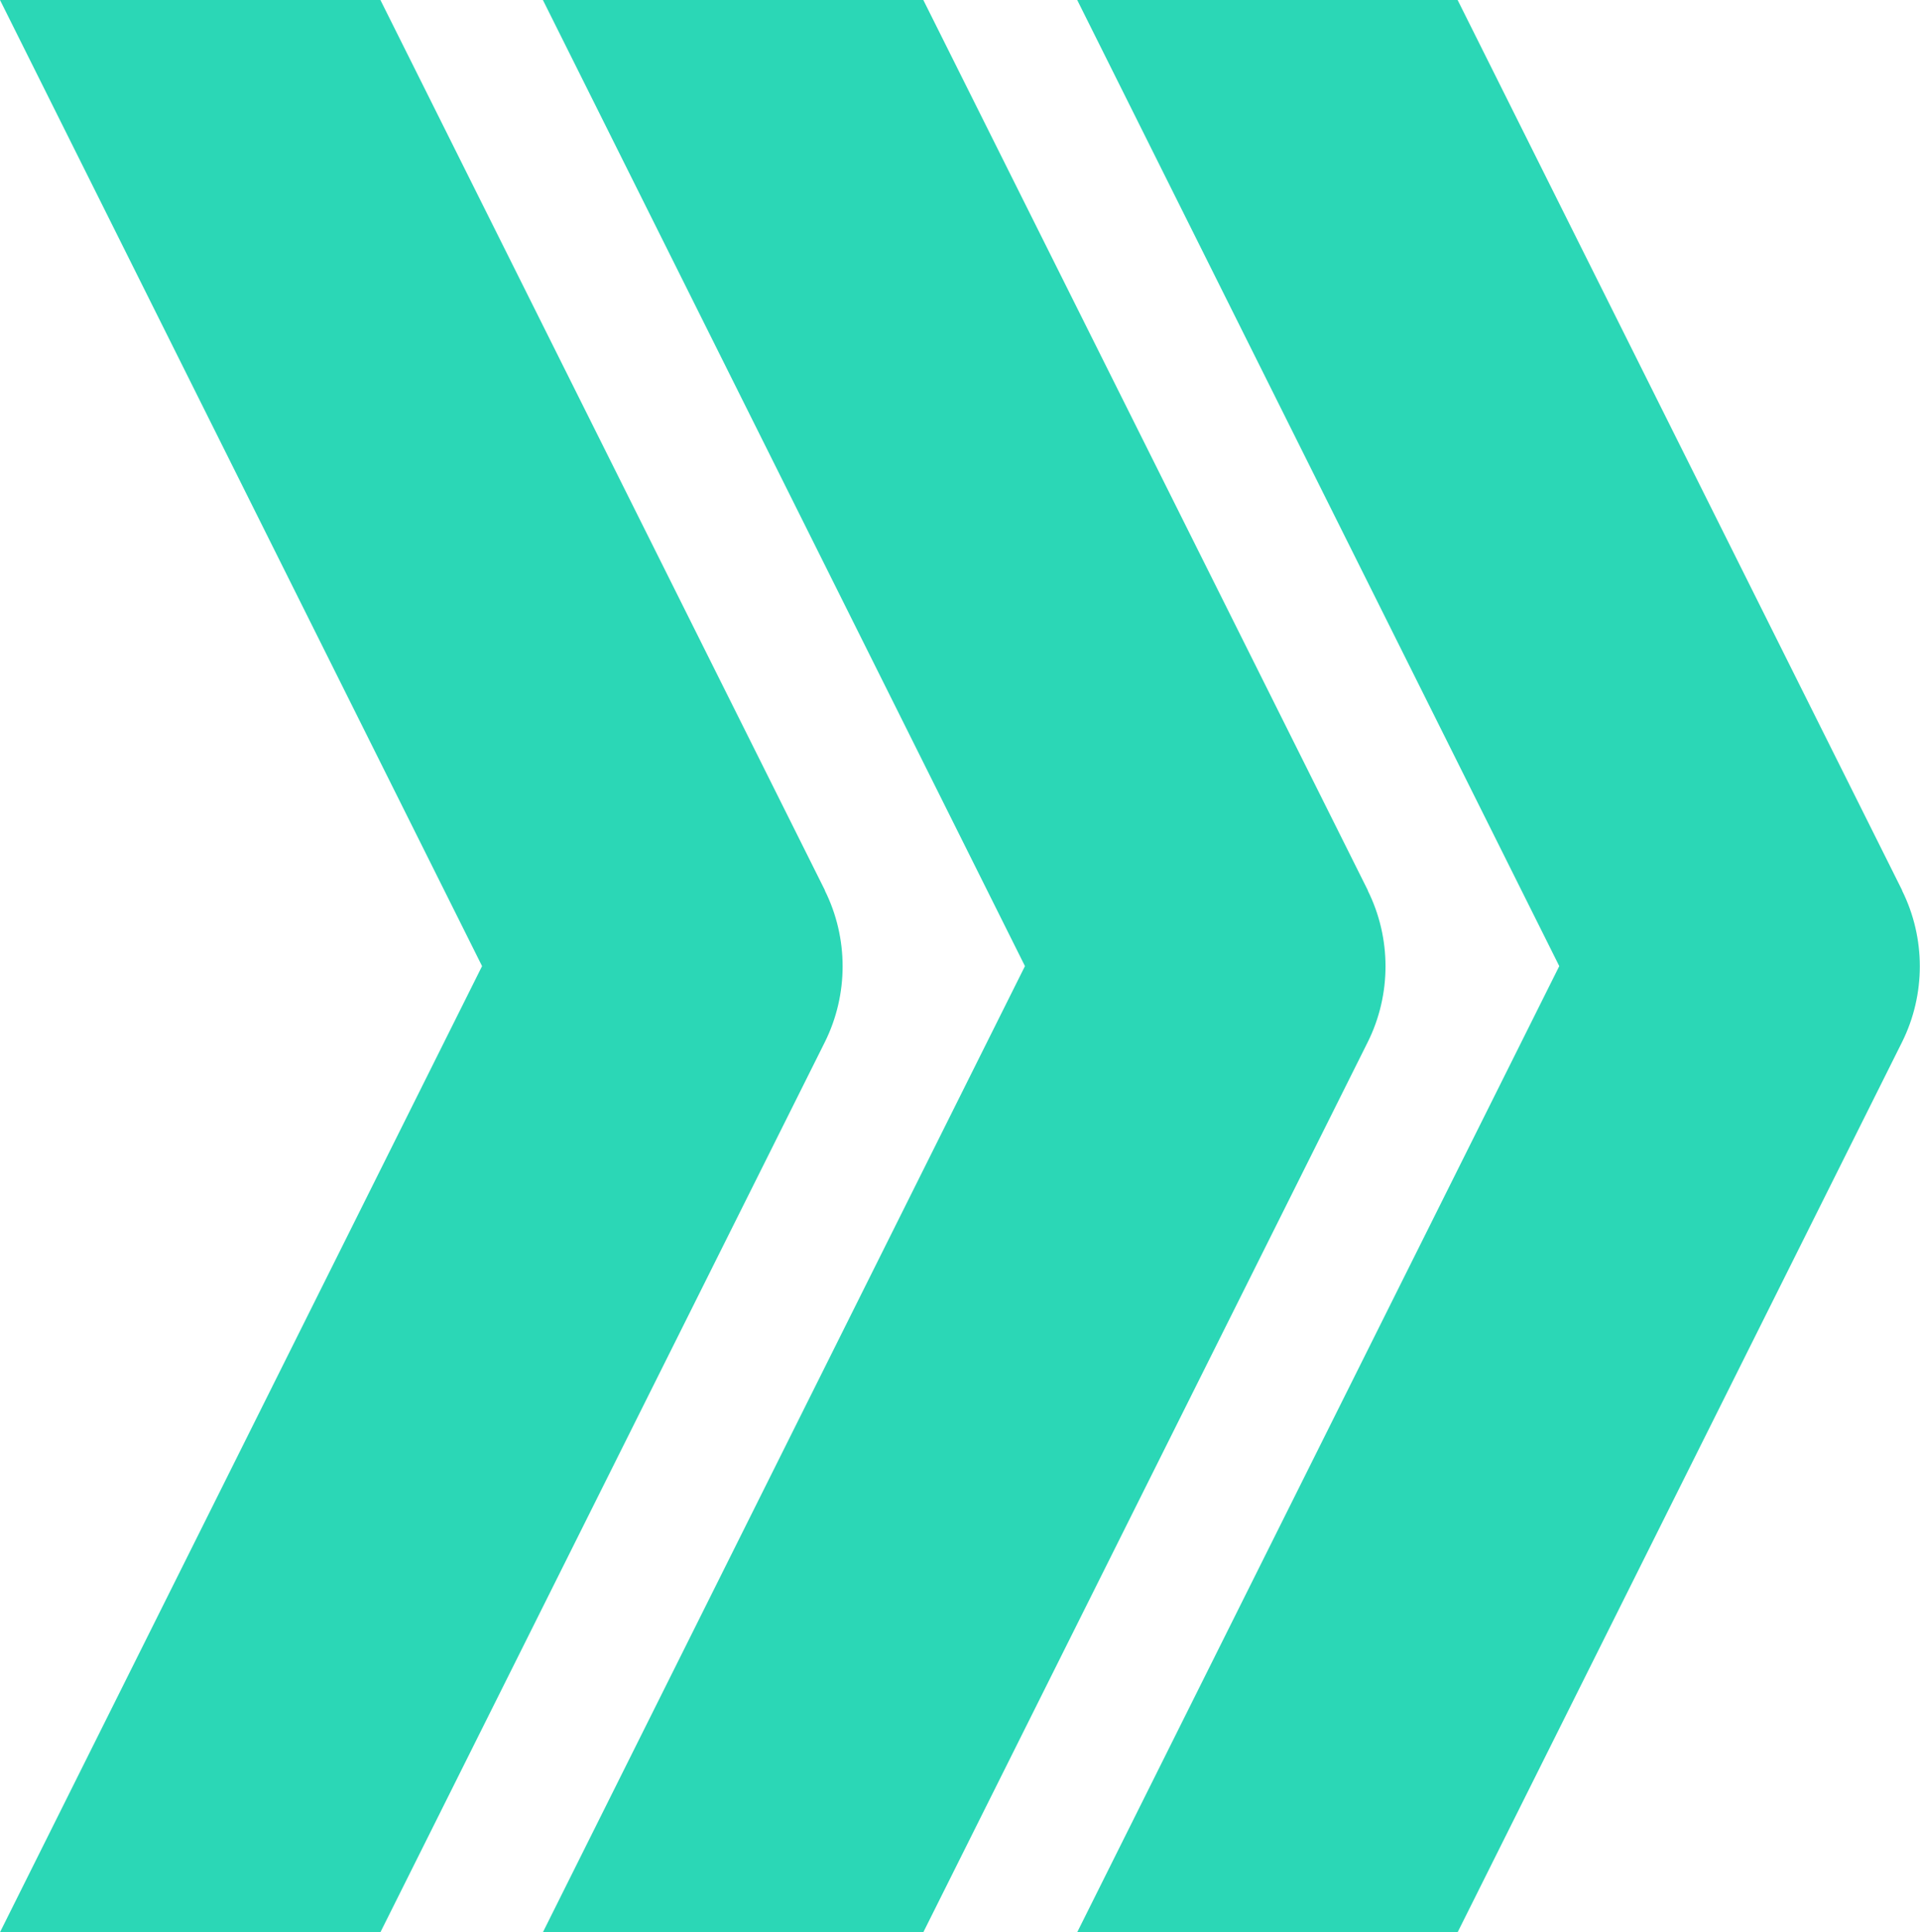
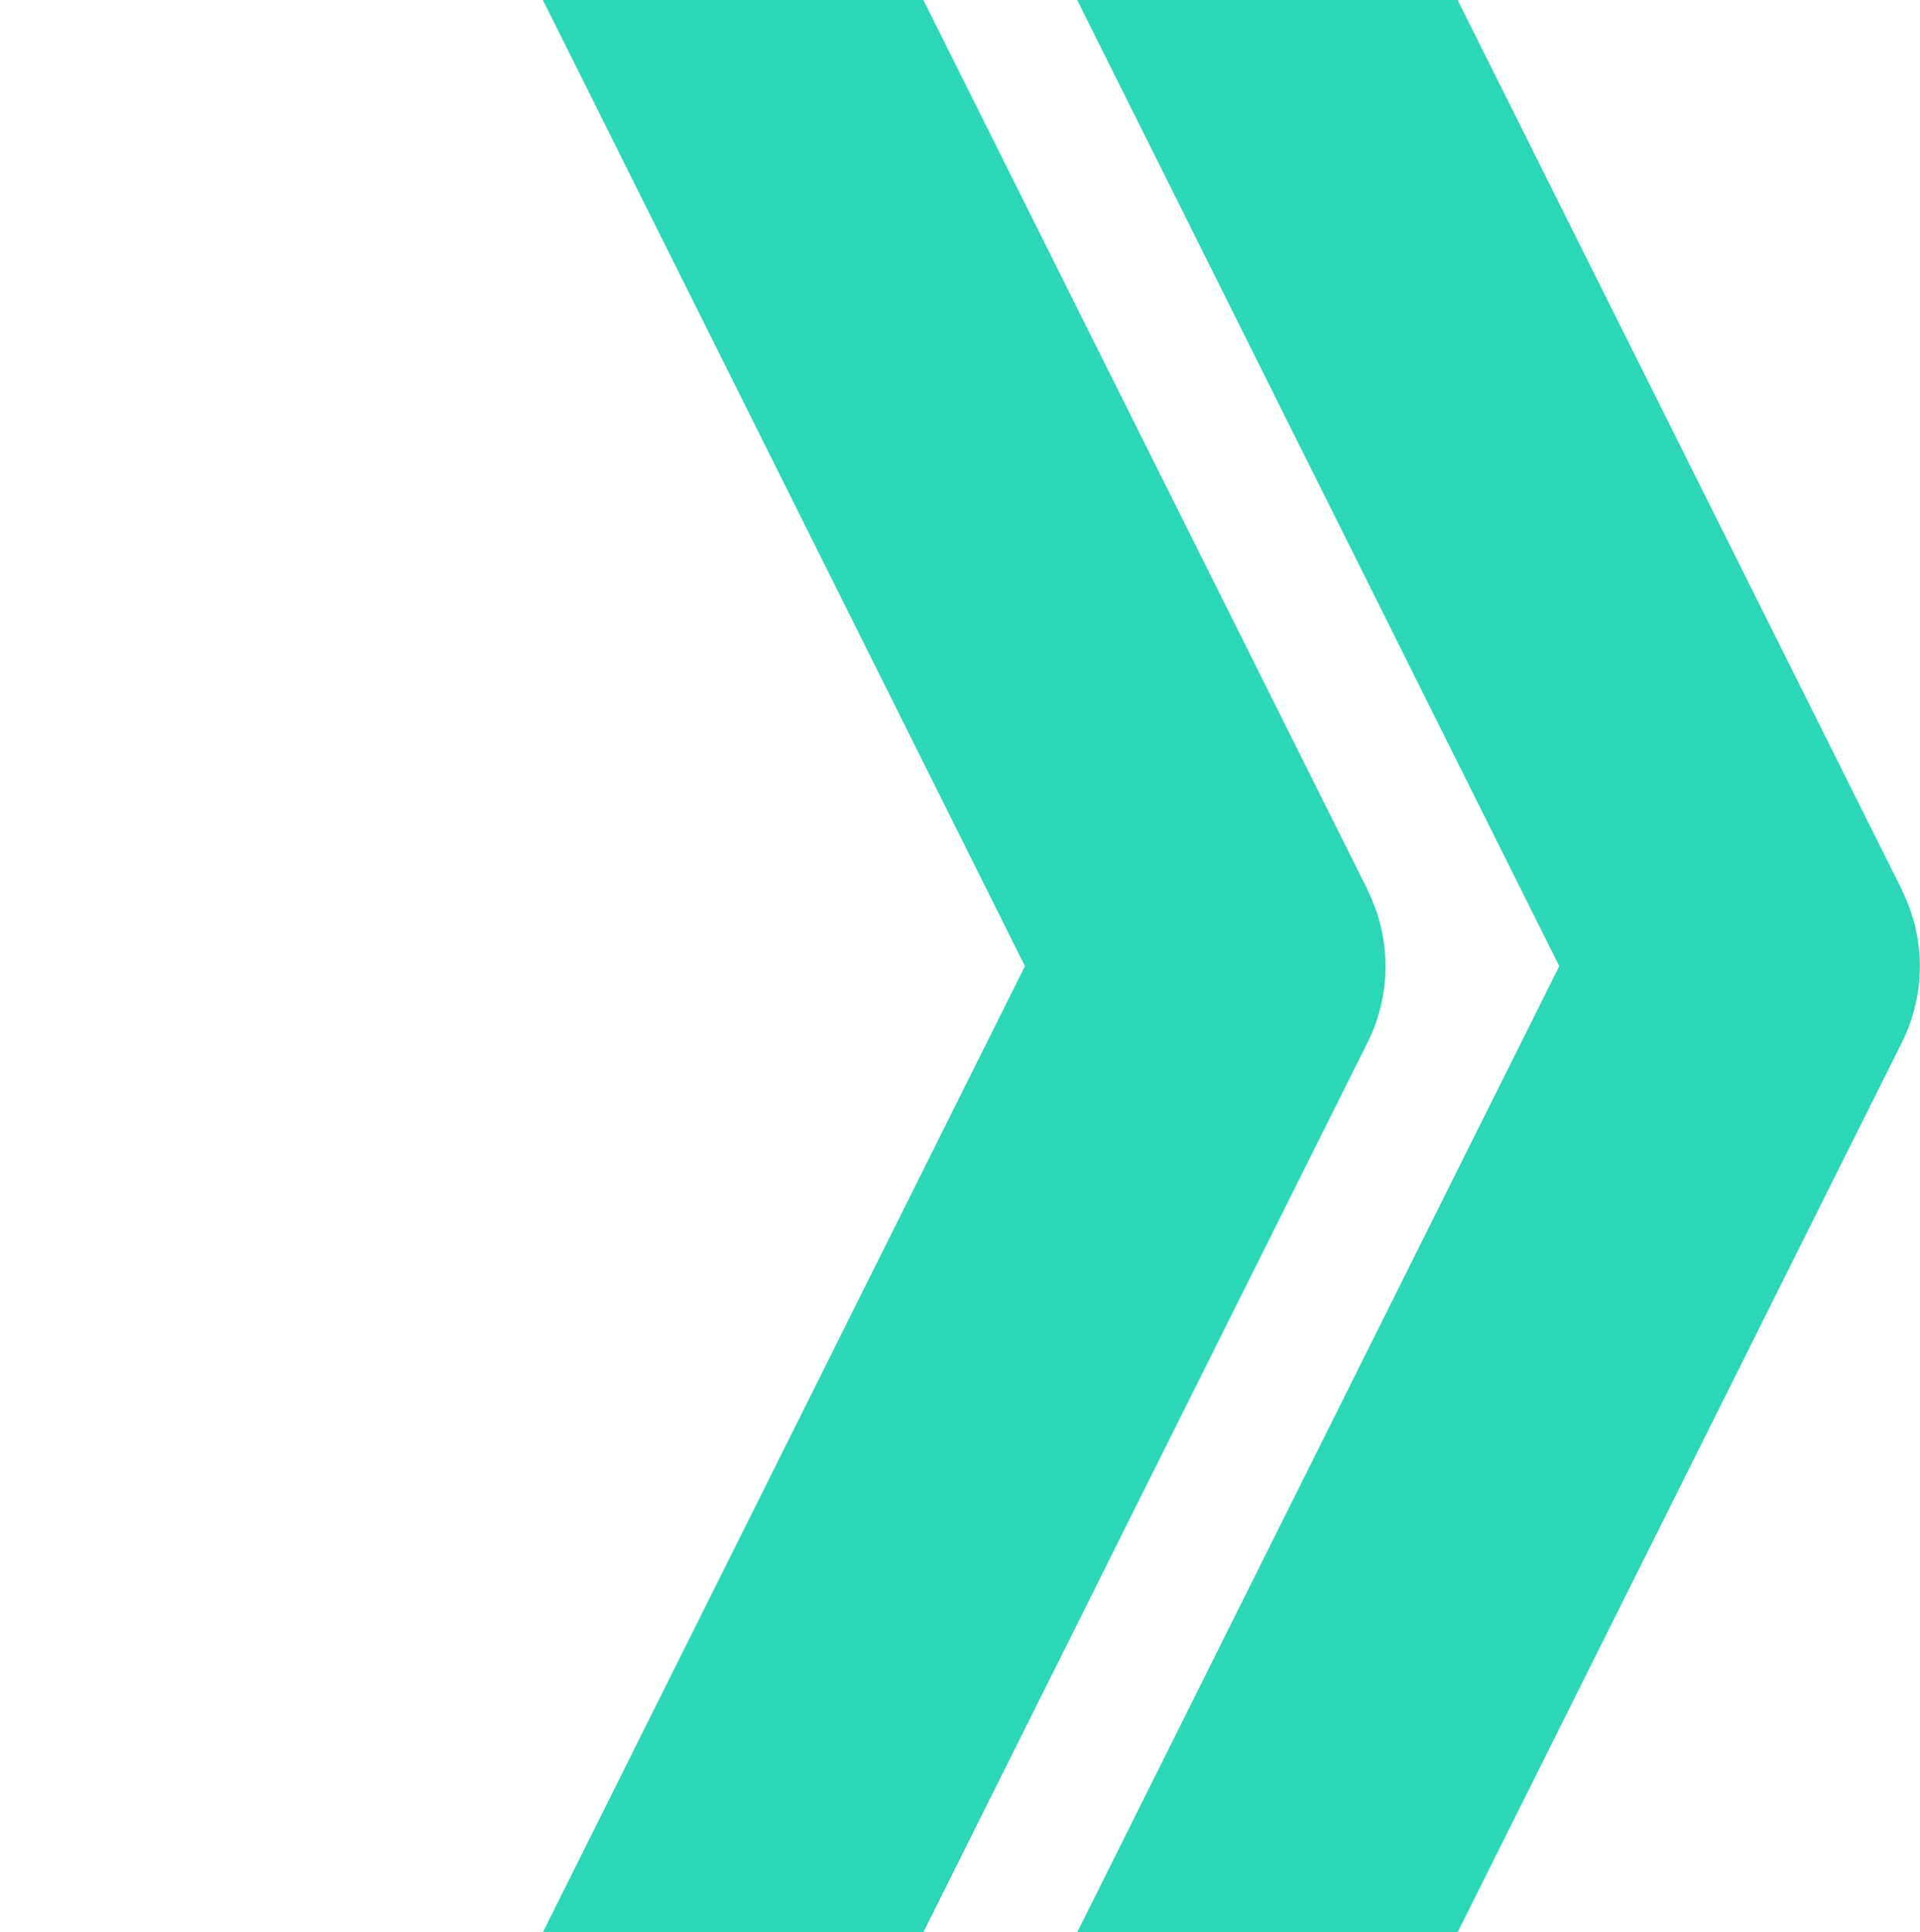
<svg xmlns="http://www.w3.org/2000/svg" id="_レイヤー_2" viewBox="0 0 53.65 54">
  <defs>
    <style>.cls-1{fill:#2bd7b6;}</style>
  </defs>
  <g id="_レイヤー_1-2">
    <path class="cls-1" d="m53.15,24.88L40.73,0h-10.63l13.47,27-13.47,27h10.63l12.42-24.88c.66-1.33.66-2.9,0-4.23Z" />
    <path class="cls-1" d="m38.22,24.88L25.8,0h-10.63l13.47,27-13.47,27h10.63l12.42-24.88c.66-1.33.66-2.9,0-4.23Z" />
-     <path class="cls-1" d="m23.05,24.88L10.63,0H0l13.47,27L0,54h10.63l12.42-24.88c.66-1.33.66-2.9,0-4.23Z" />
  </g>
</svg>